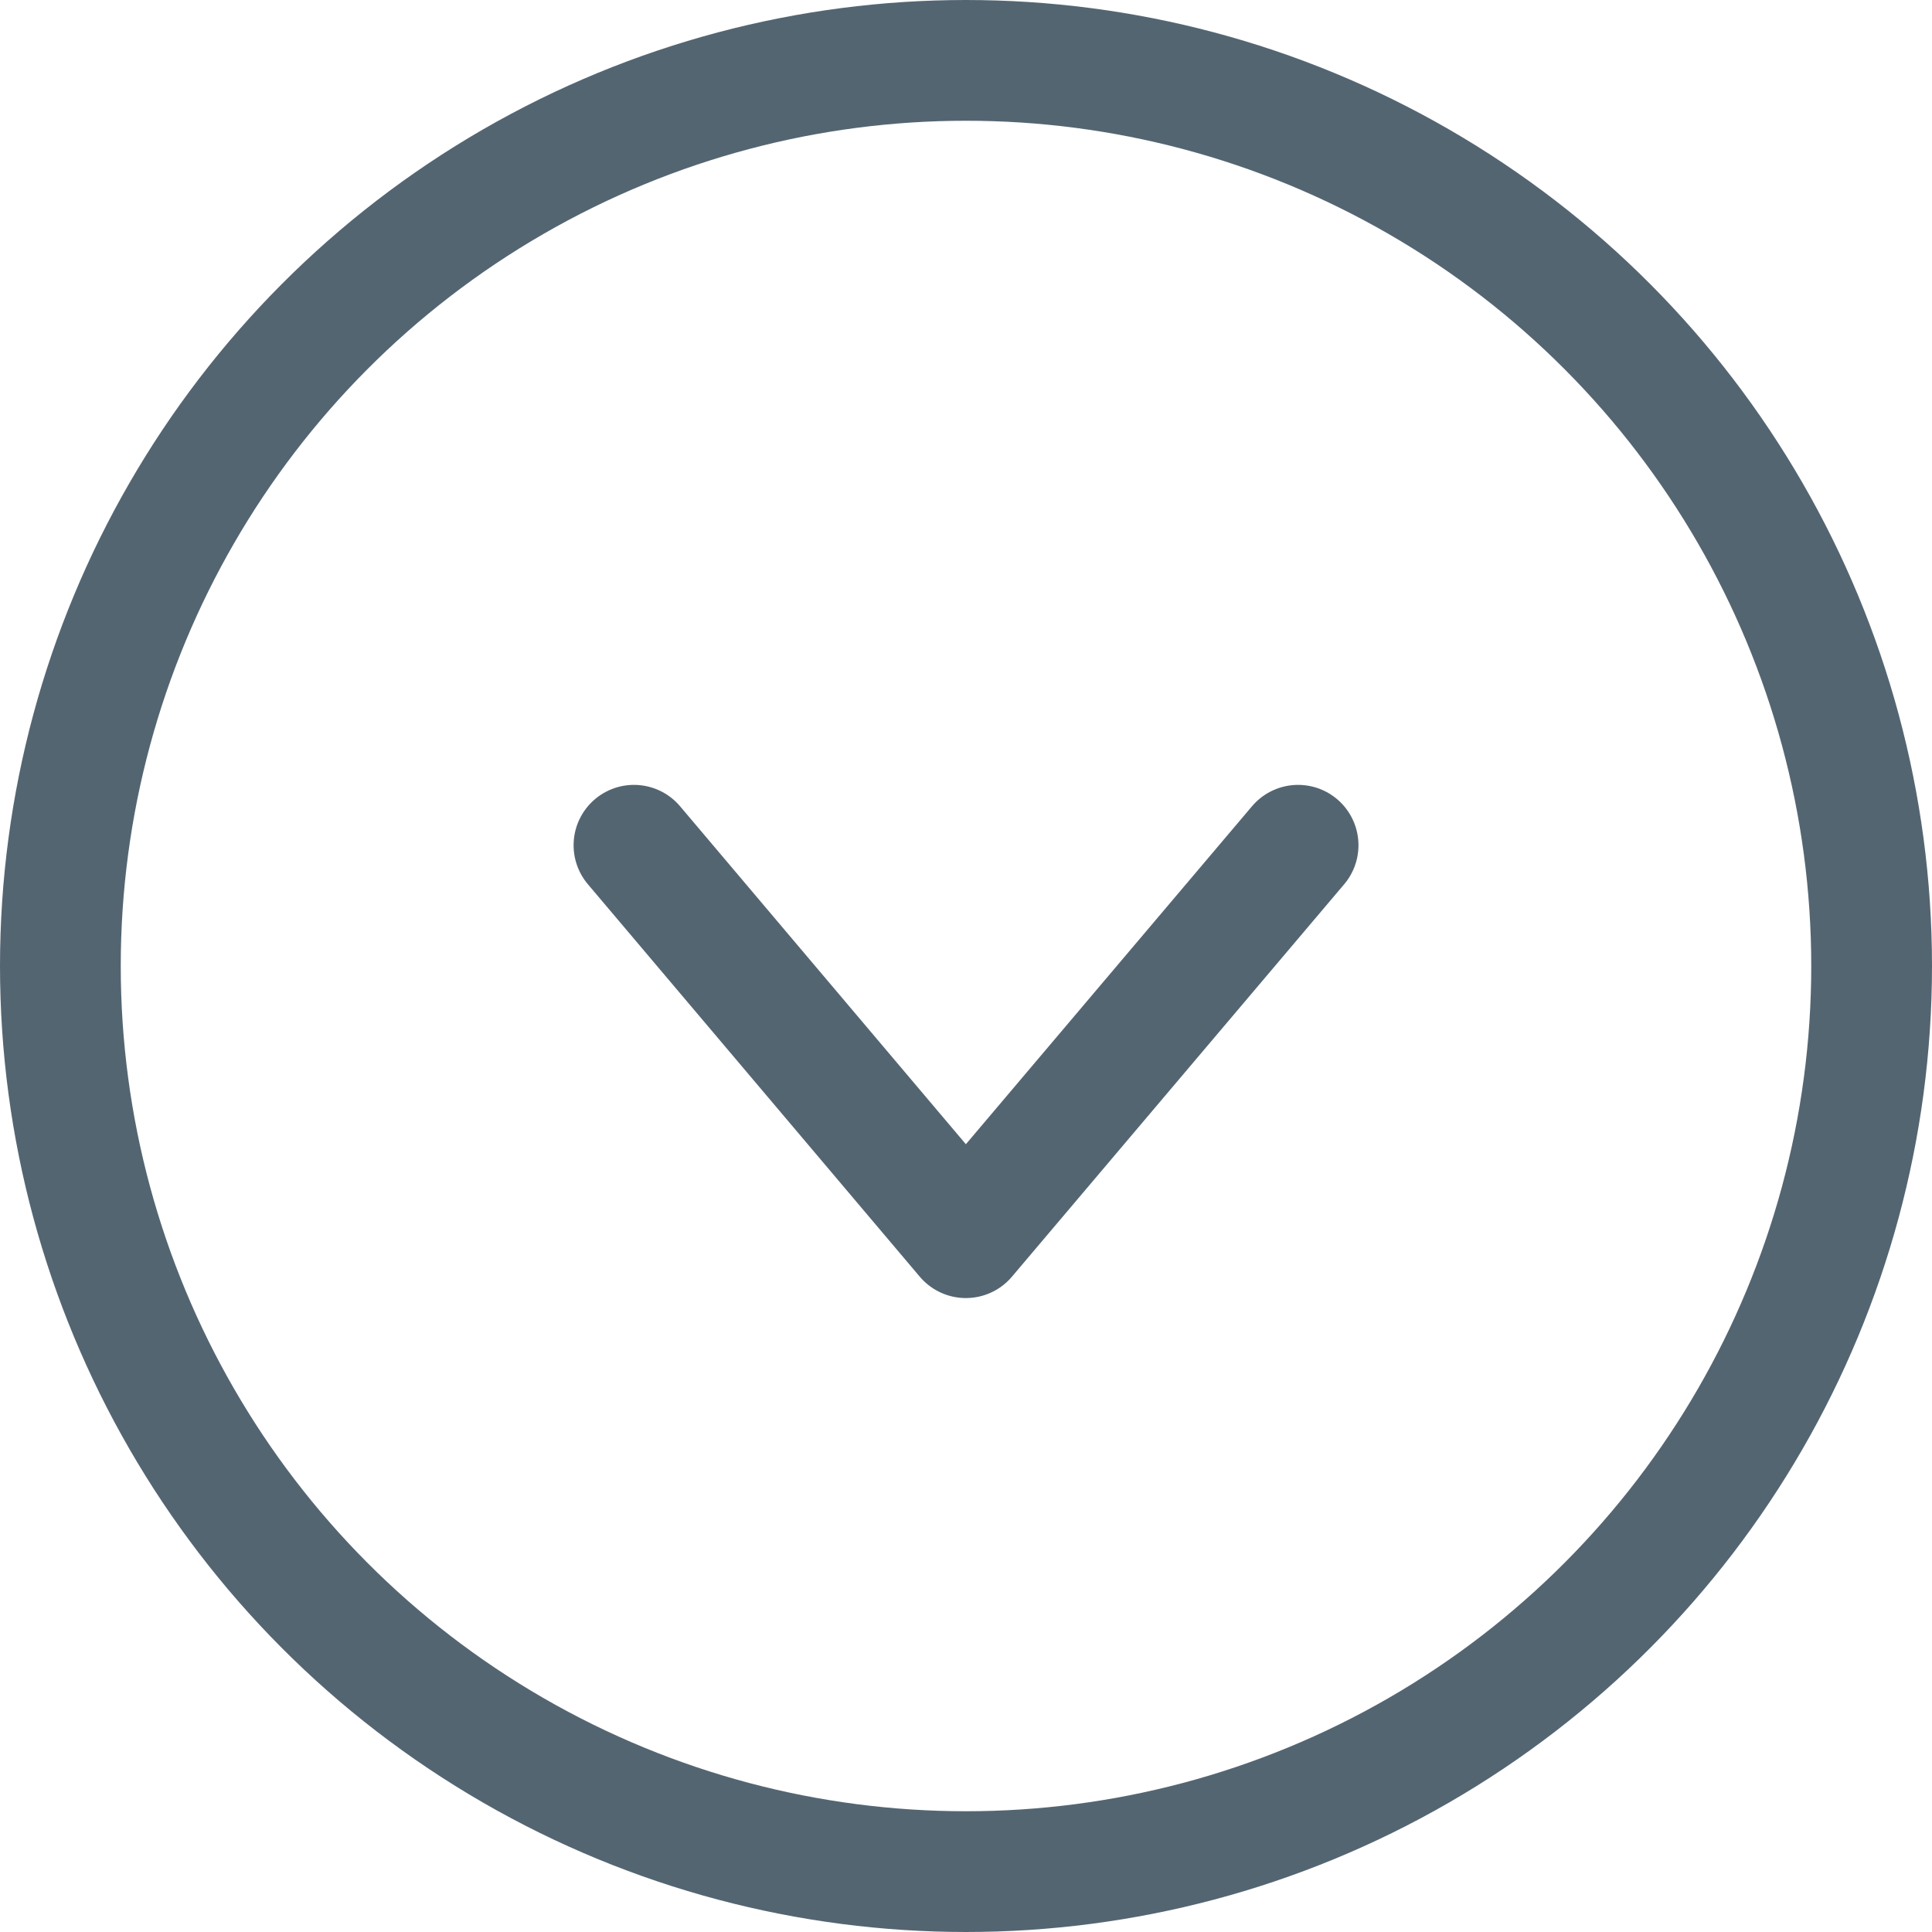
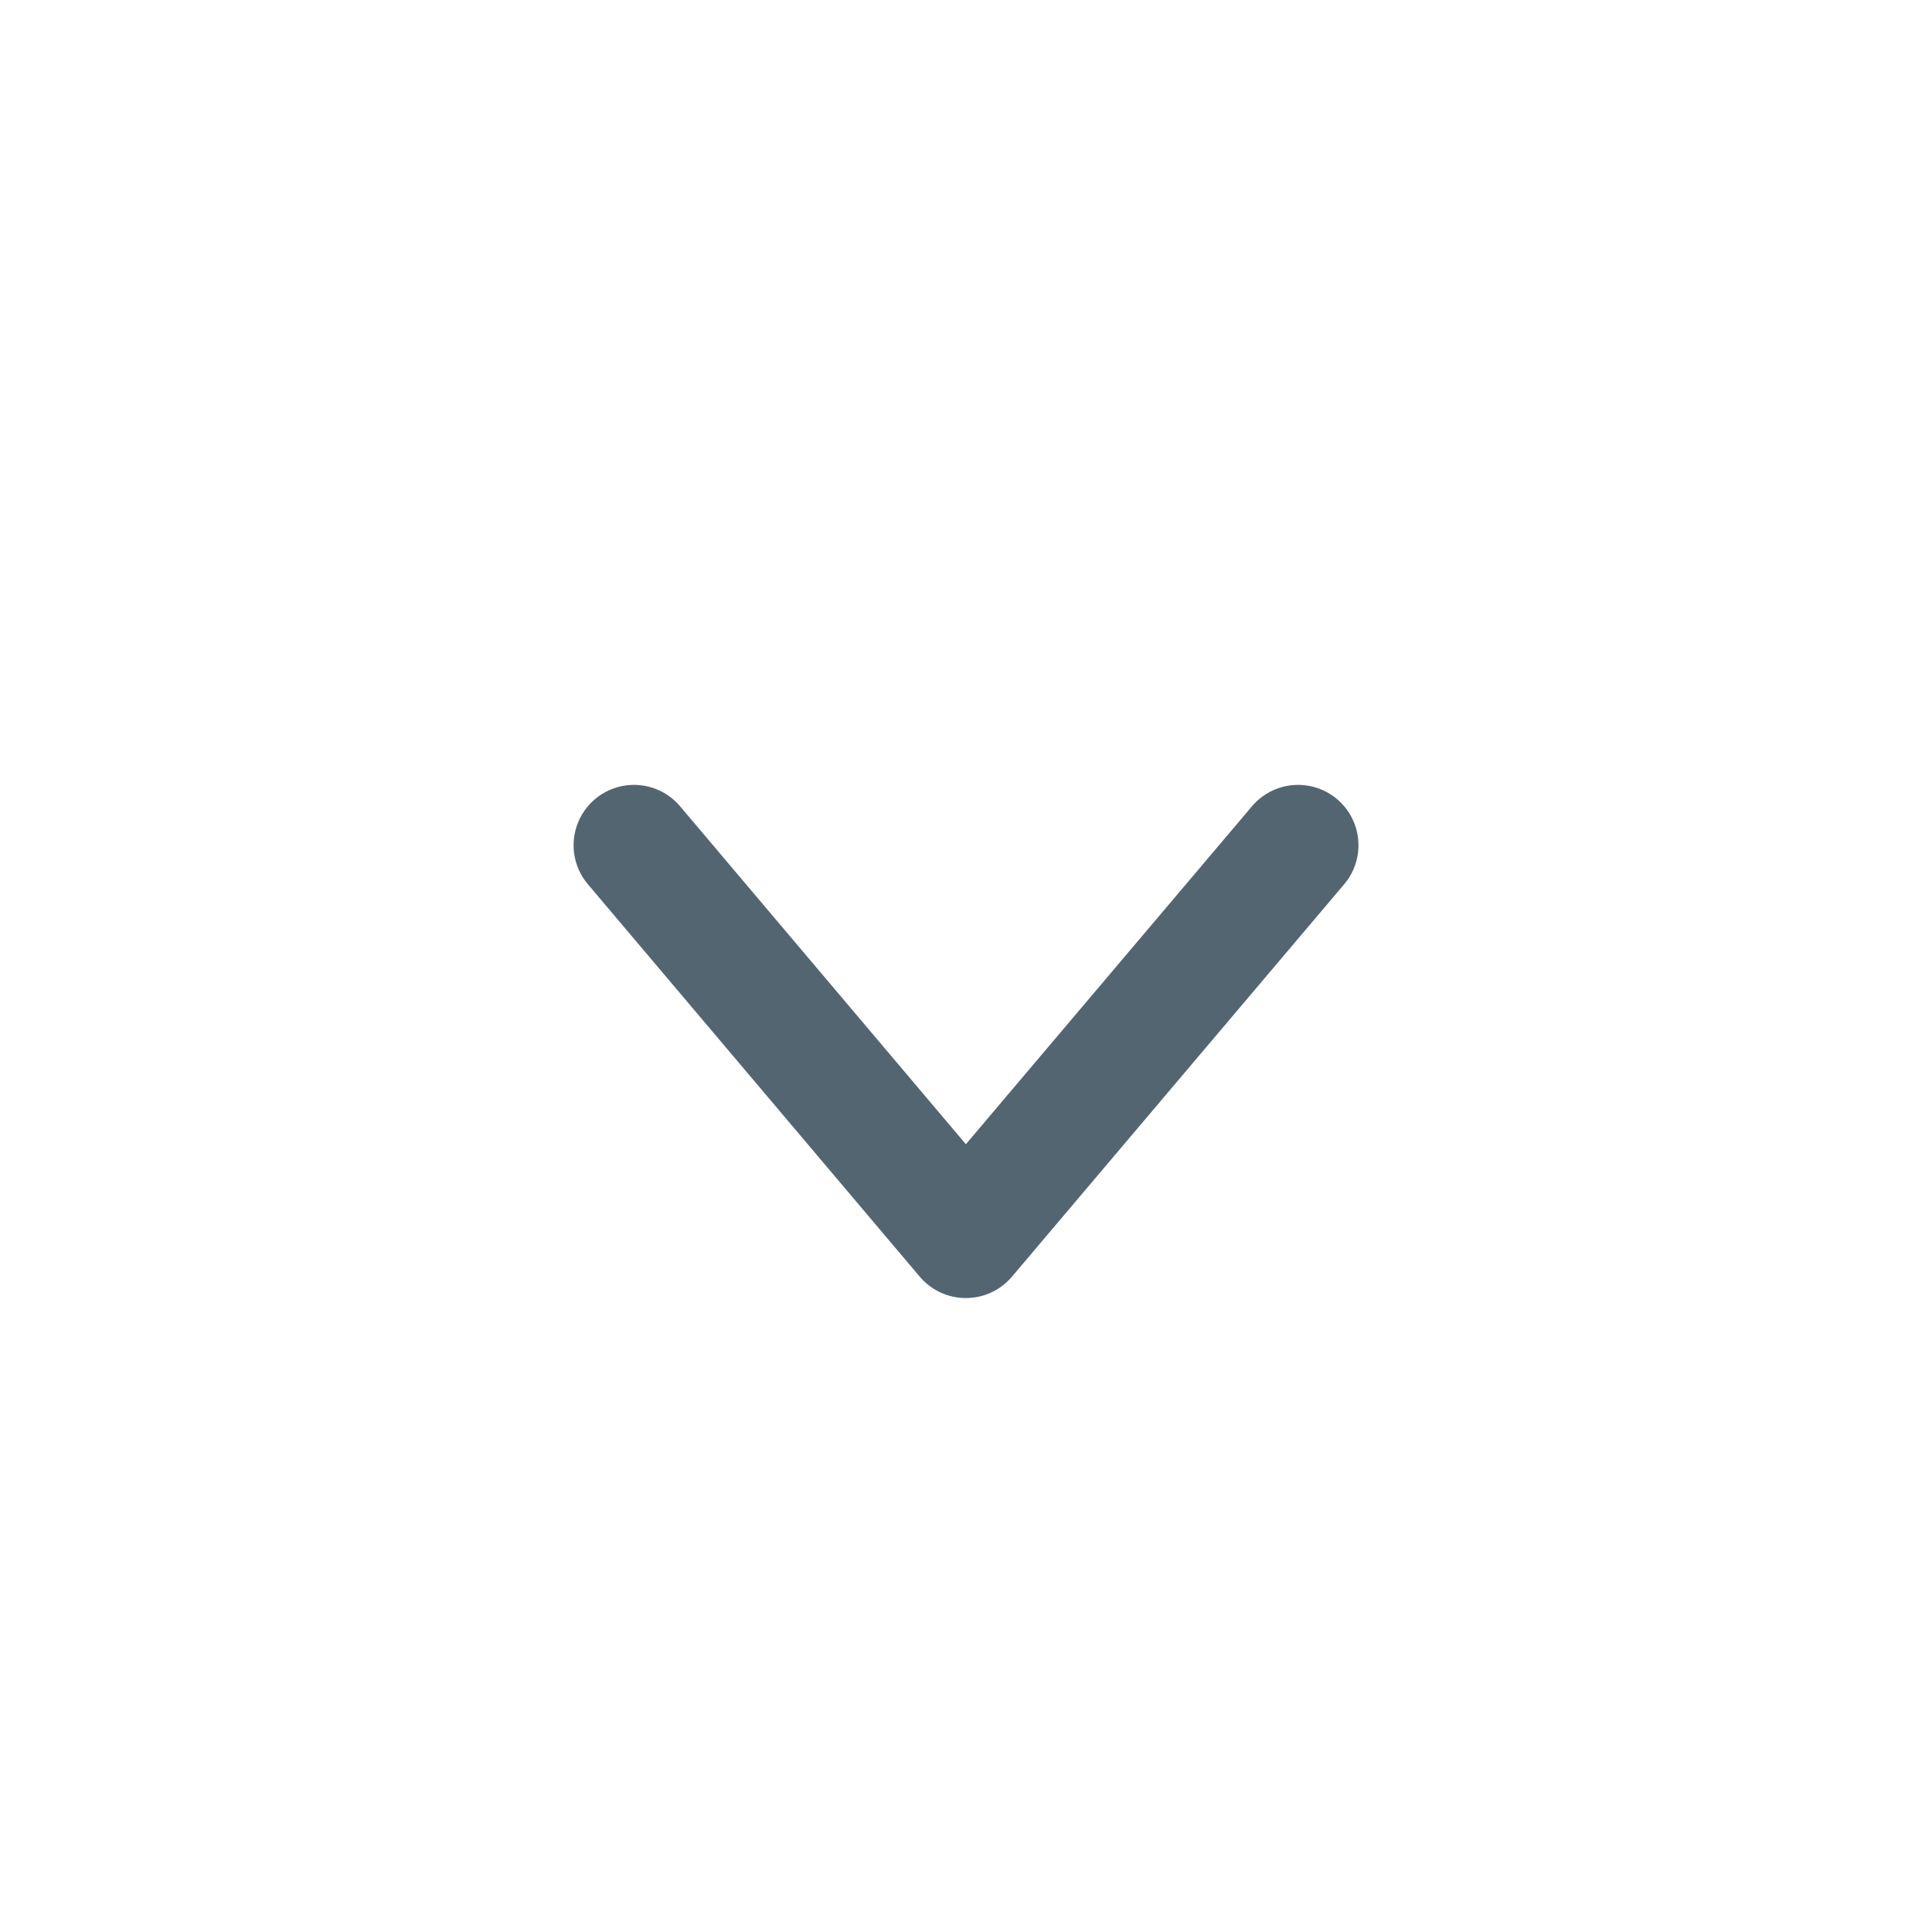
<svg xmlns="http://www.w3.org/2000/svg" viewBox="0 0 64 64" aria-labelledby="title" aria-describedby="desc" role="img">
  <title>Angle Down Circle</title>
  <desc>A line styled icon from Orion Icon Library.</desc>
  <path data-name="layer2" fill="none" stroke="#546572" stroke-miterlimit="10" stroke-width="4" d="M21.001 28l10.994 13 11.006-13" stroke-linejoin="round" stroke-linecap="round" />
-   <circle data-name="layer1" cx="32" cy="32" r="30" fill="none" stroke="#546572" stroke-miterlimit="10" stroke-width="4" stroke-linejoin="round" stroke-linecap="round" />
</svg>